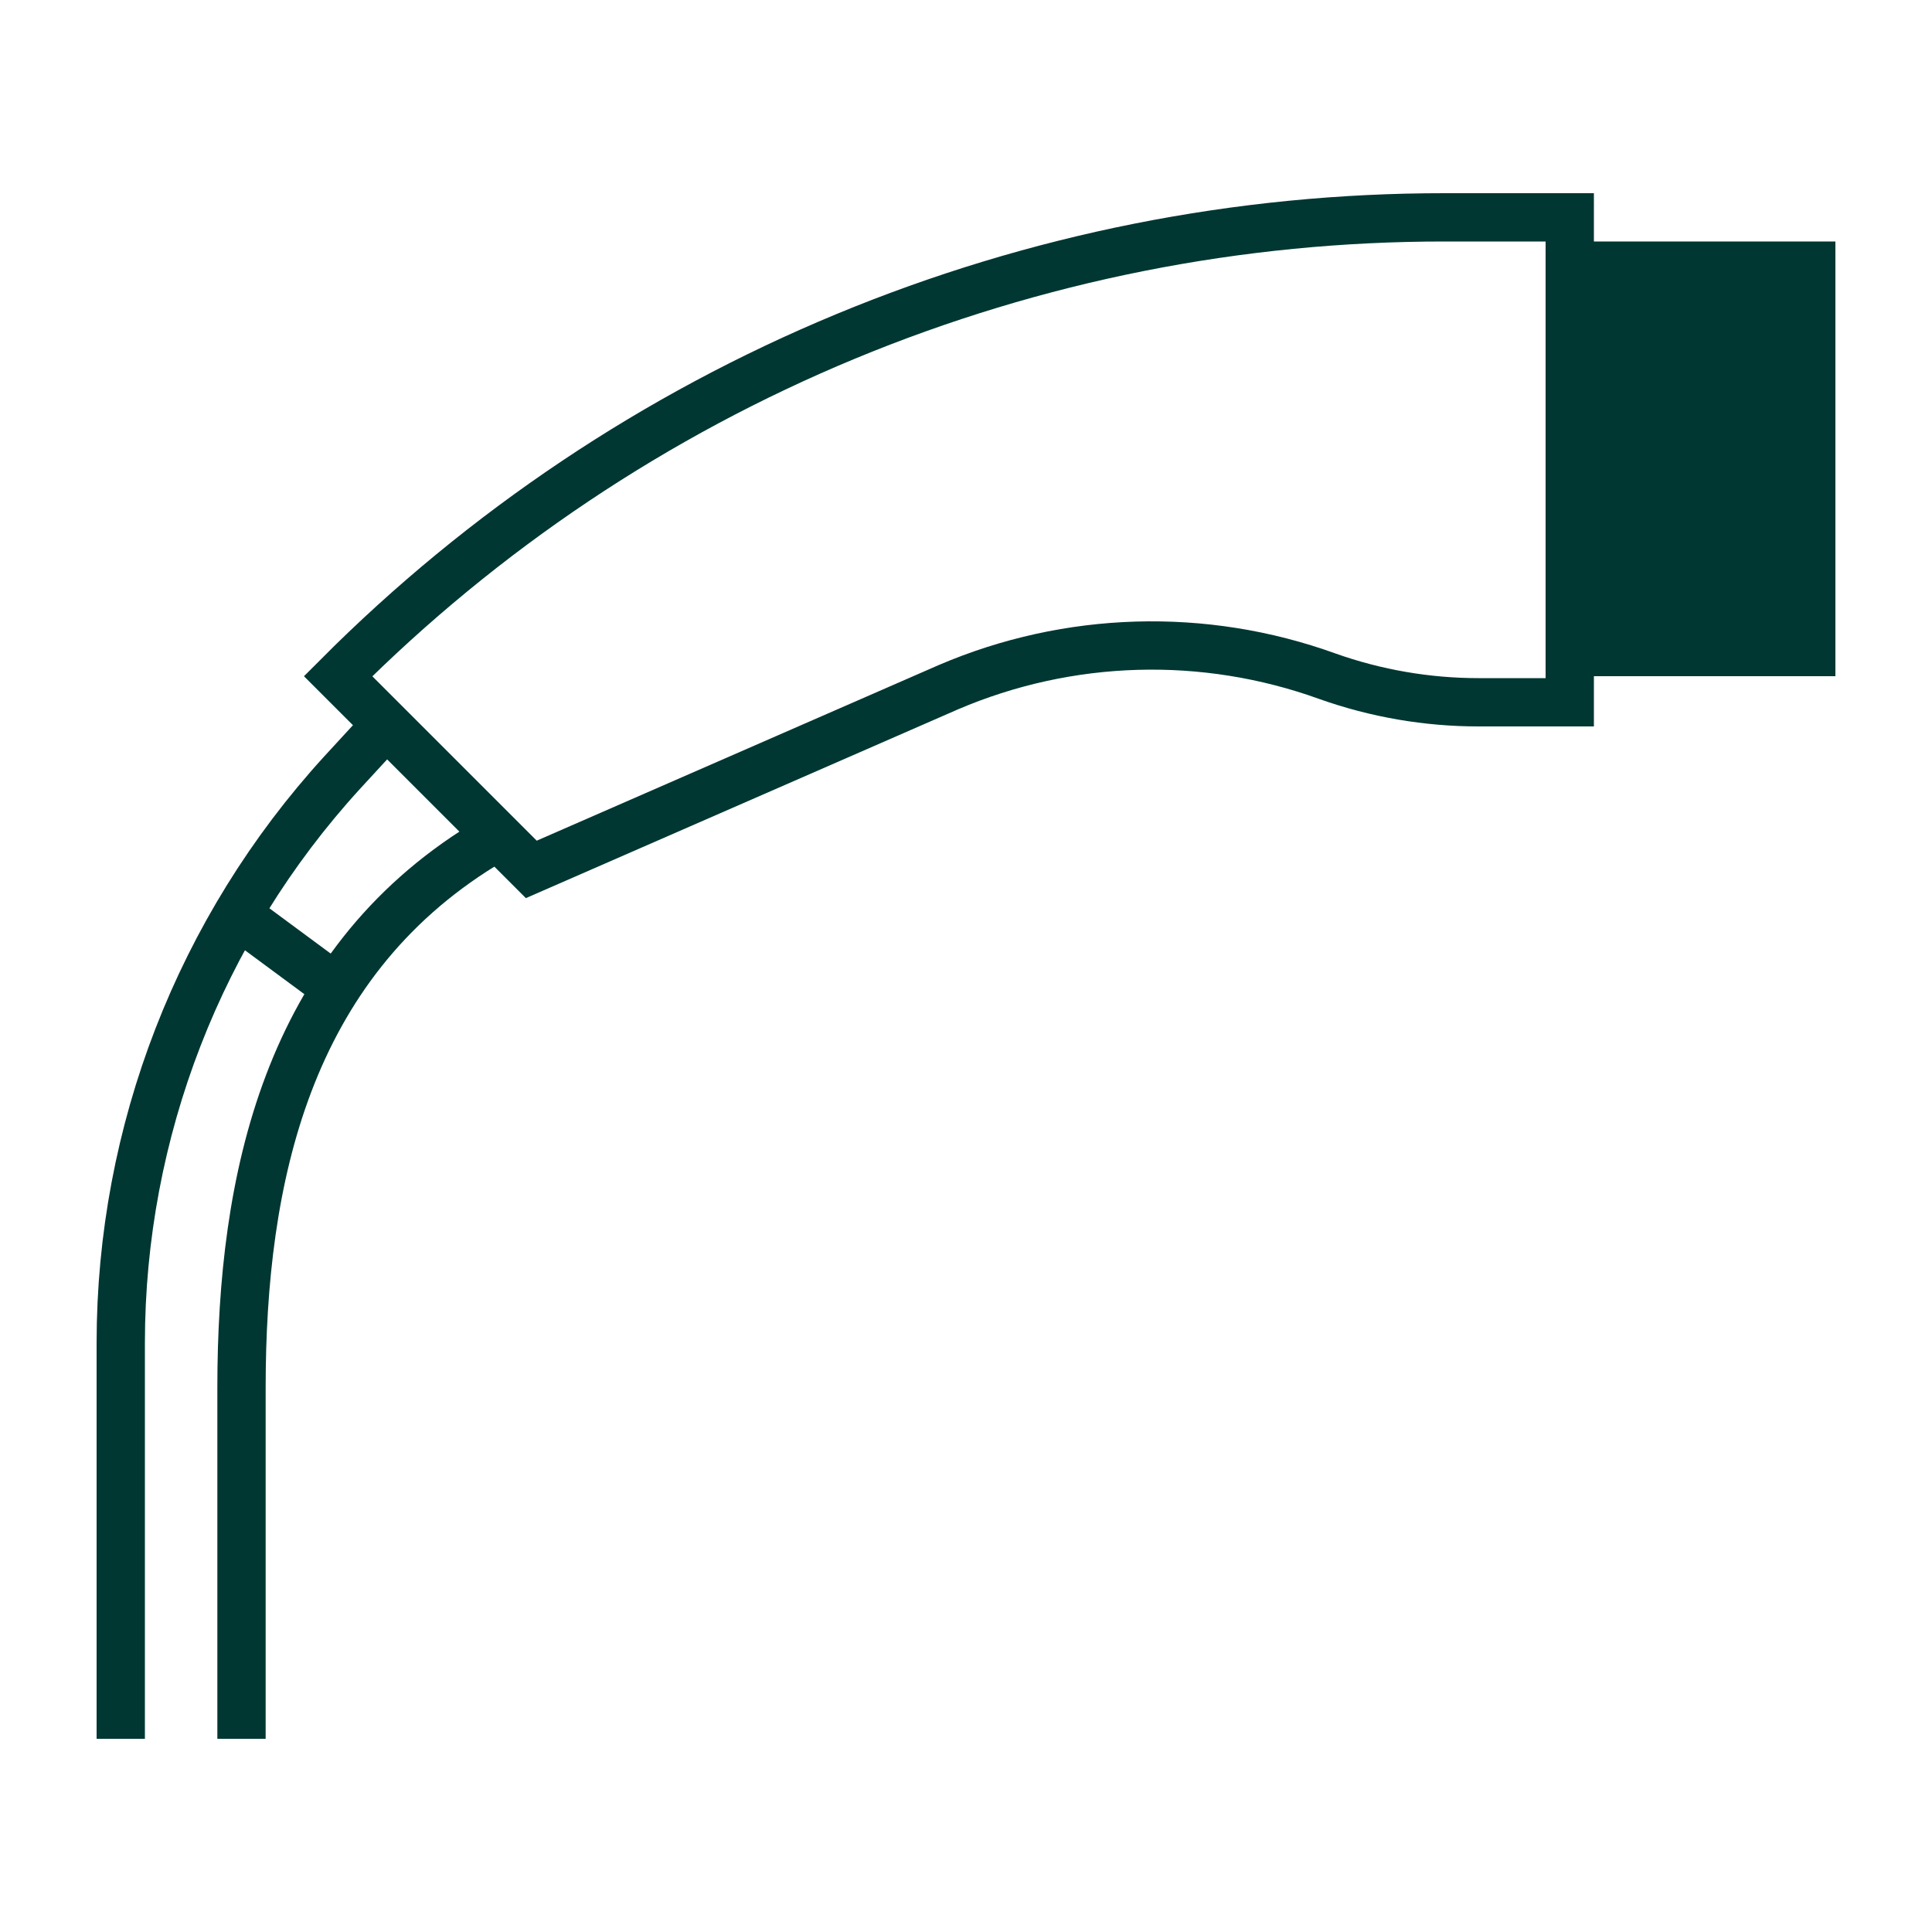
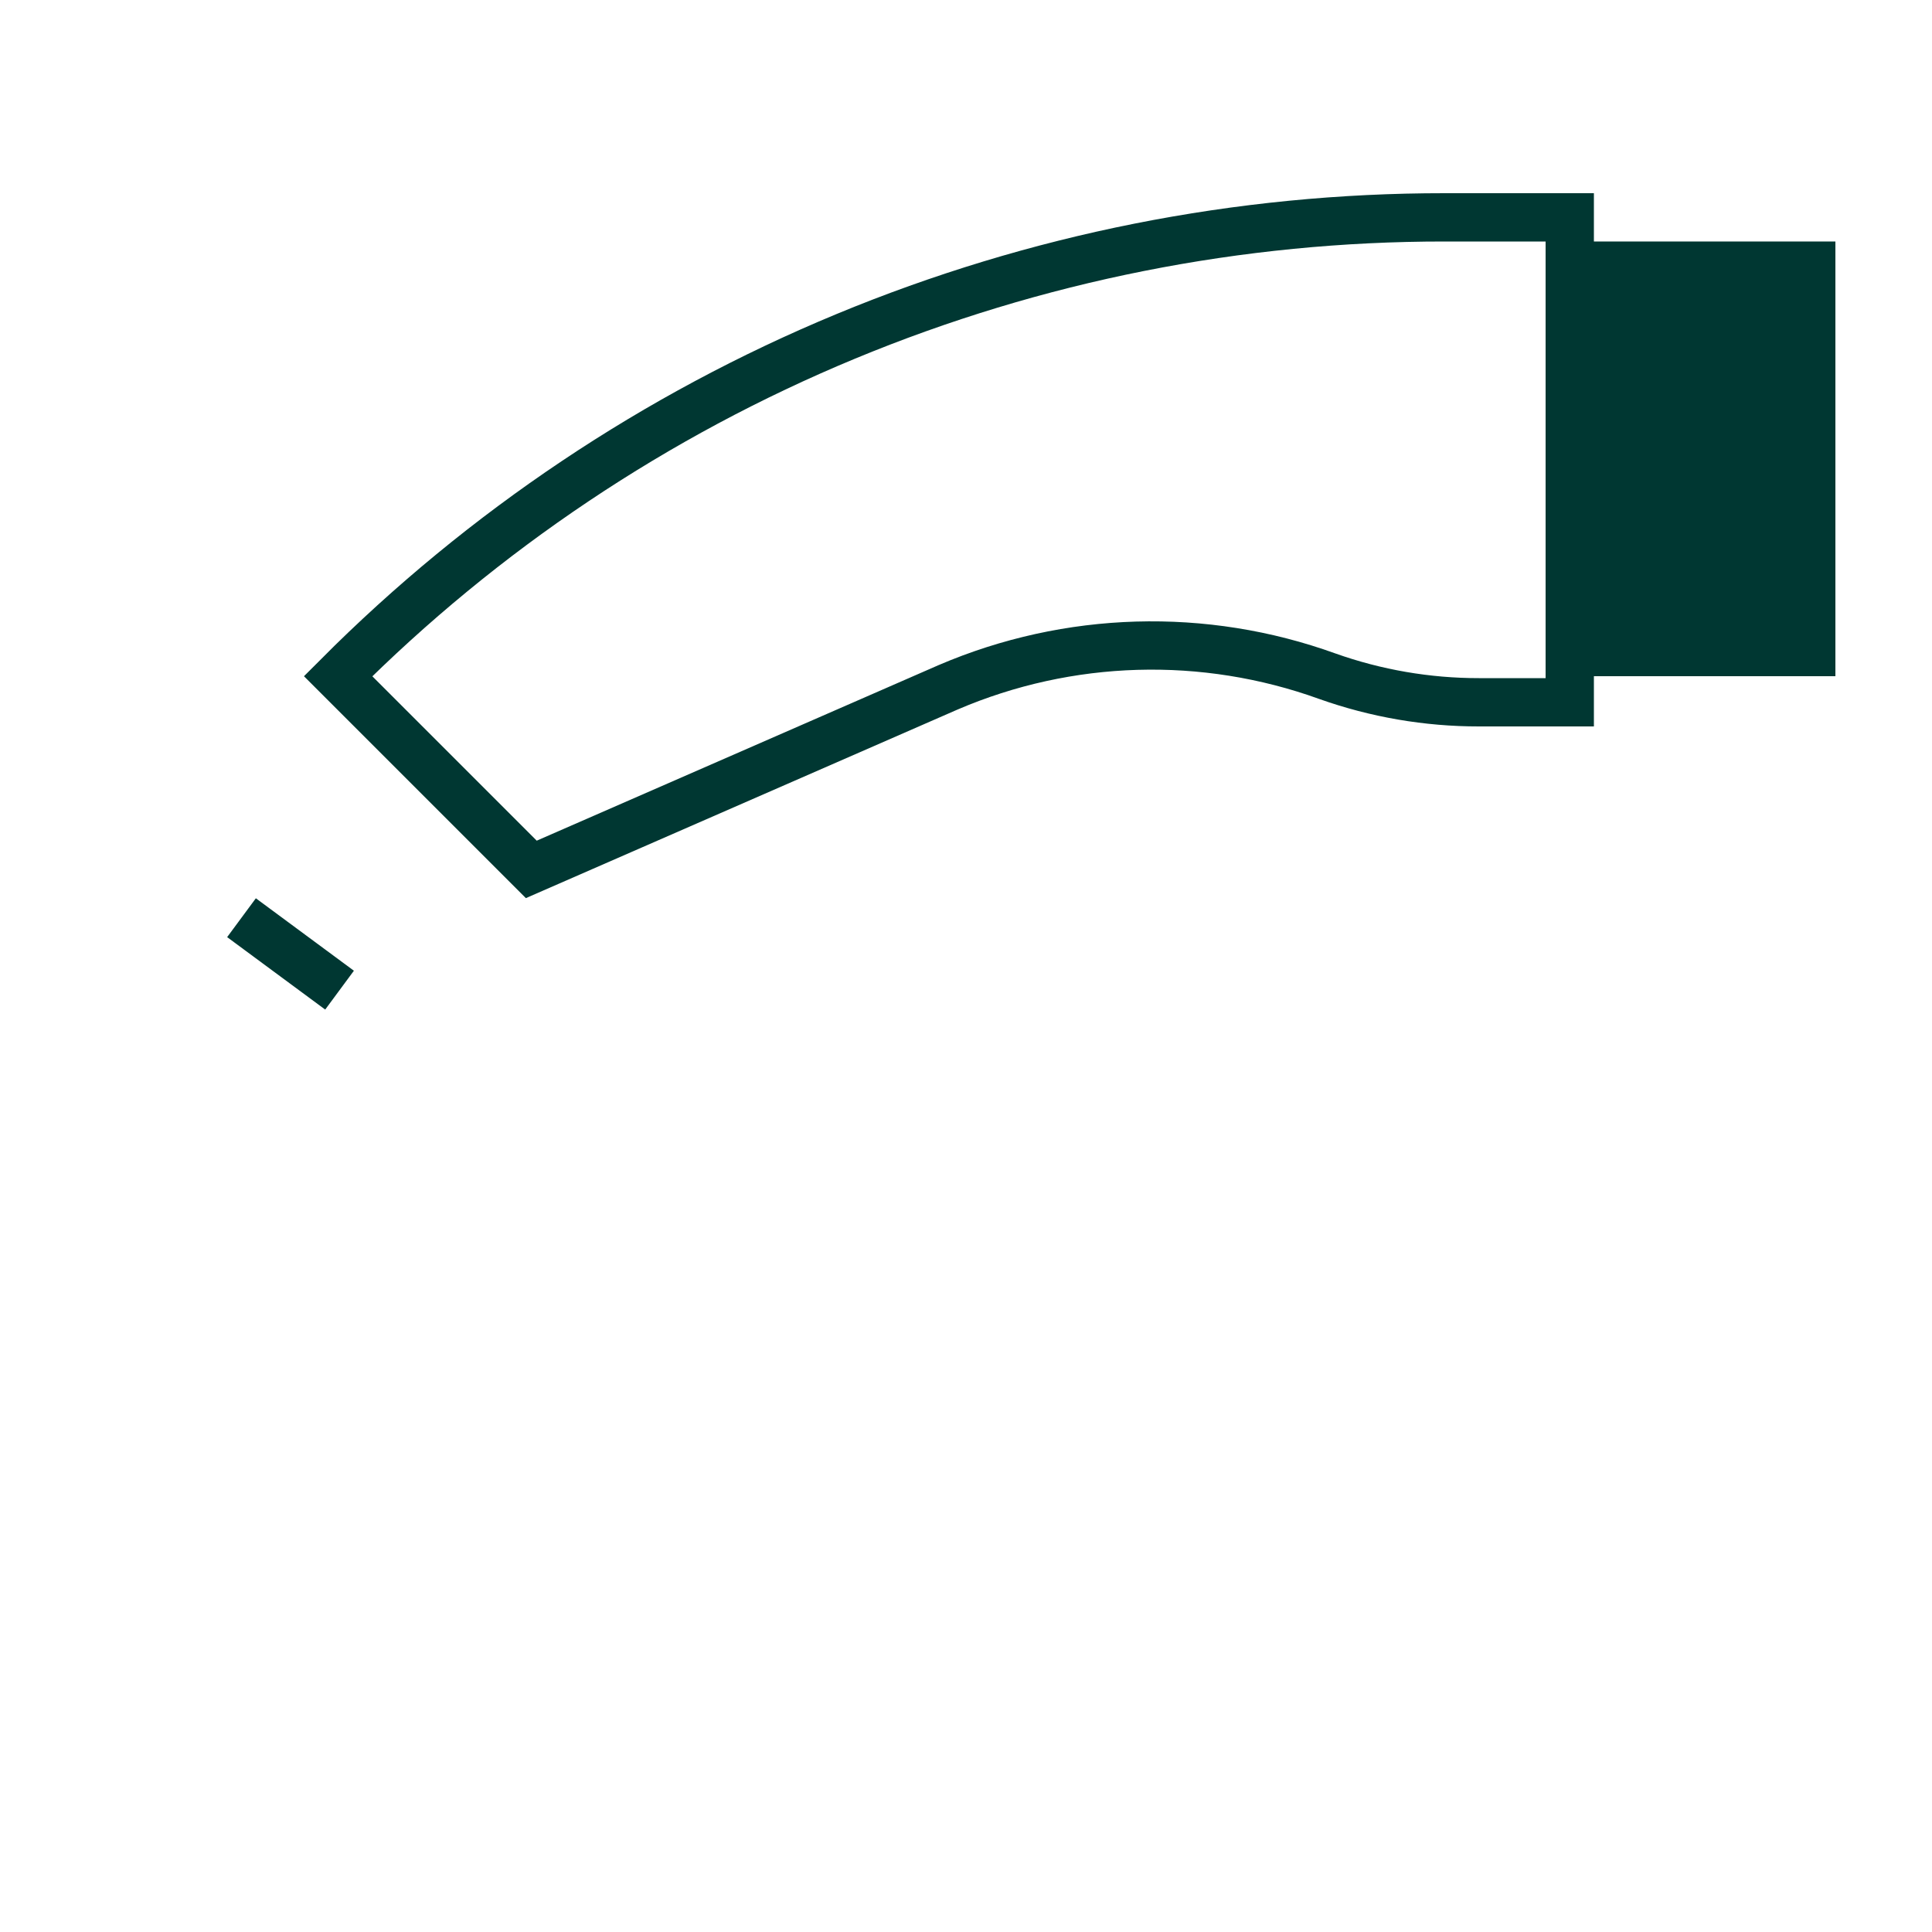
<svg xmlns="http://www.w3.org/2000/svg" width="40" height="40" viewBox="0 0 40 40" fill="none">
  <path d="M32.5 4.5H29.91C25.654 4.497 21.439 5.335 17.508 6.965C13.576 8.595 10.005 10.986 7 14L11 18L19.63 14.23C22.123 13.161 24.929 13.079 27.48 14C28.488 14.358 29.55 14.541 30.62 14.54H32.5V4.5Z" stroke="#003732" stroke-miterlimit="10" />
-   <path d="M10 17.5C5.94 20 5 24.4 5 28.73V36" stroke="#003732" stroke-miterlimit="10" />
-   <path d="M8 15L7.08 16C4.135 19.225 2.502 23.433 2.5 27.8V36" stroke="#003732" stroke-miterlimit="10" />
  <path d="M5 19L7.03 20.5" stroke="#003732" stroke-miterlimit="10" />
  <path d="M38 5H32.5V14H38V5Z" fill="#003732" />
</svg>